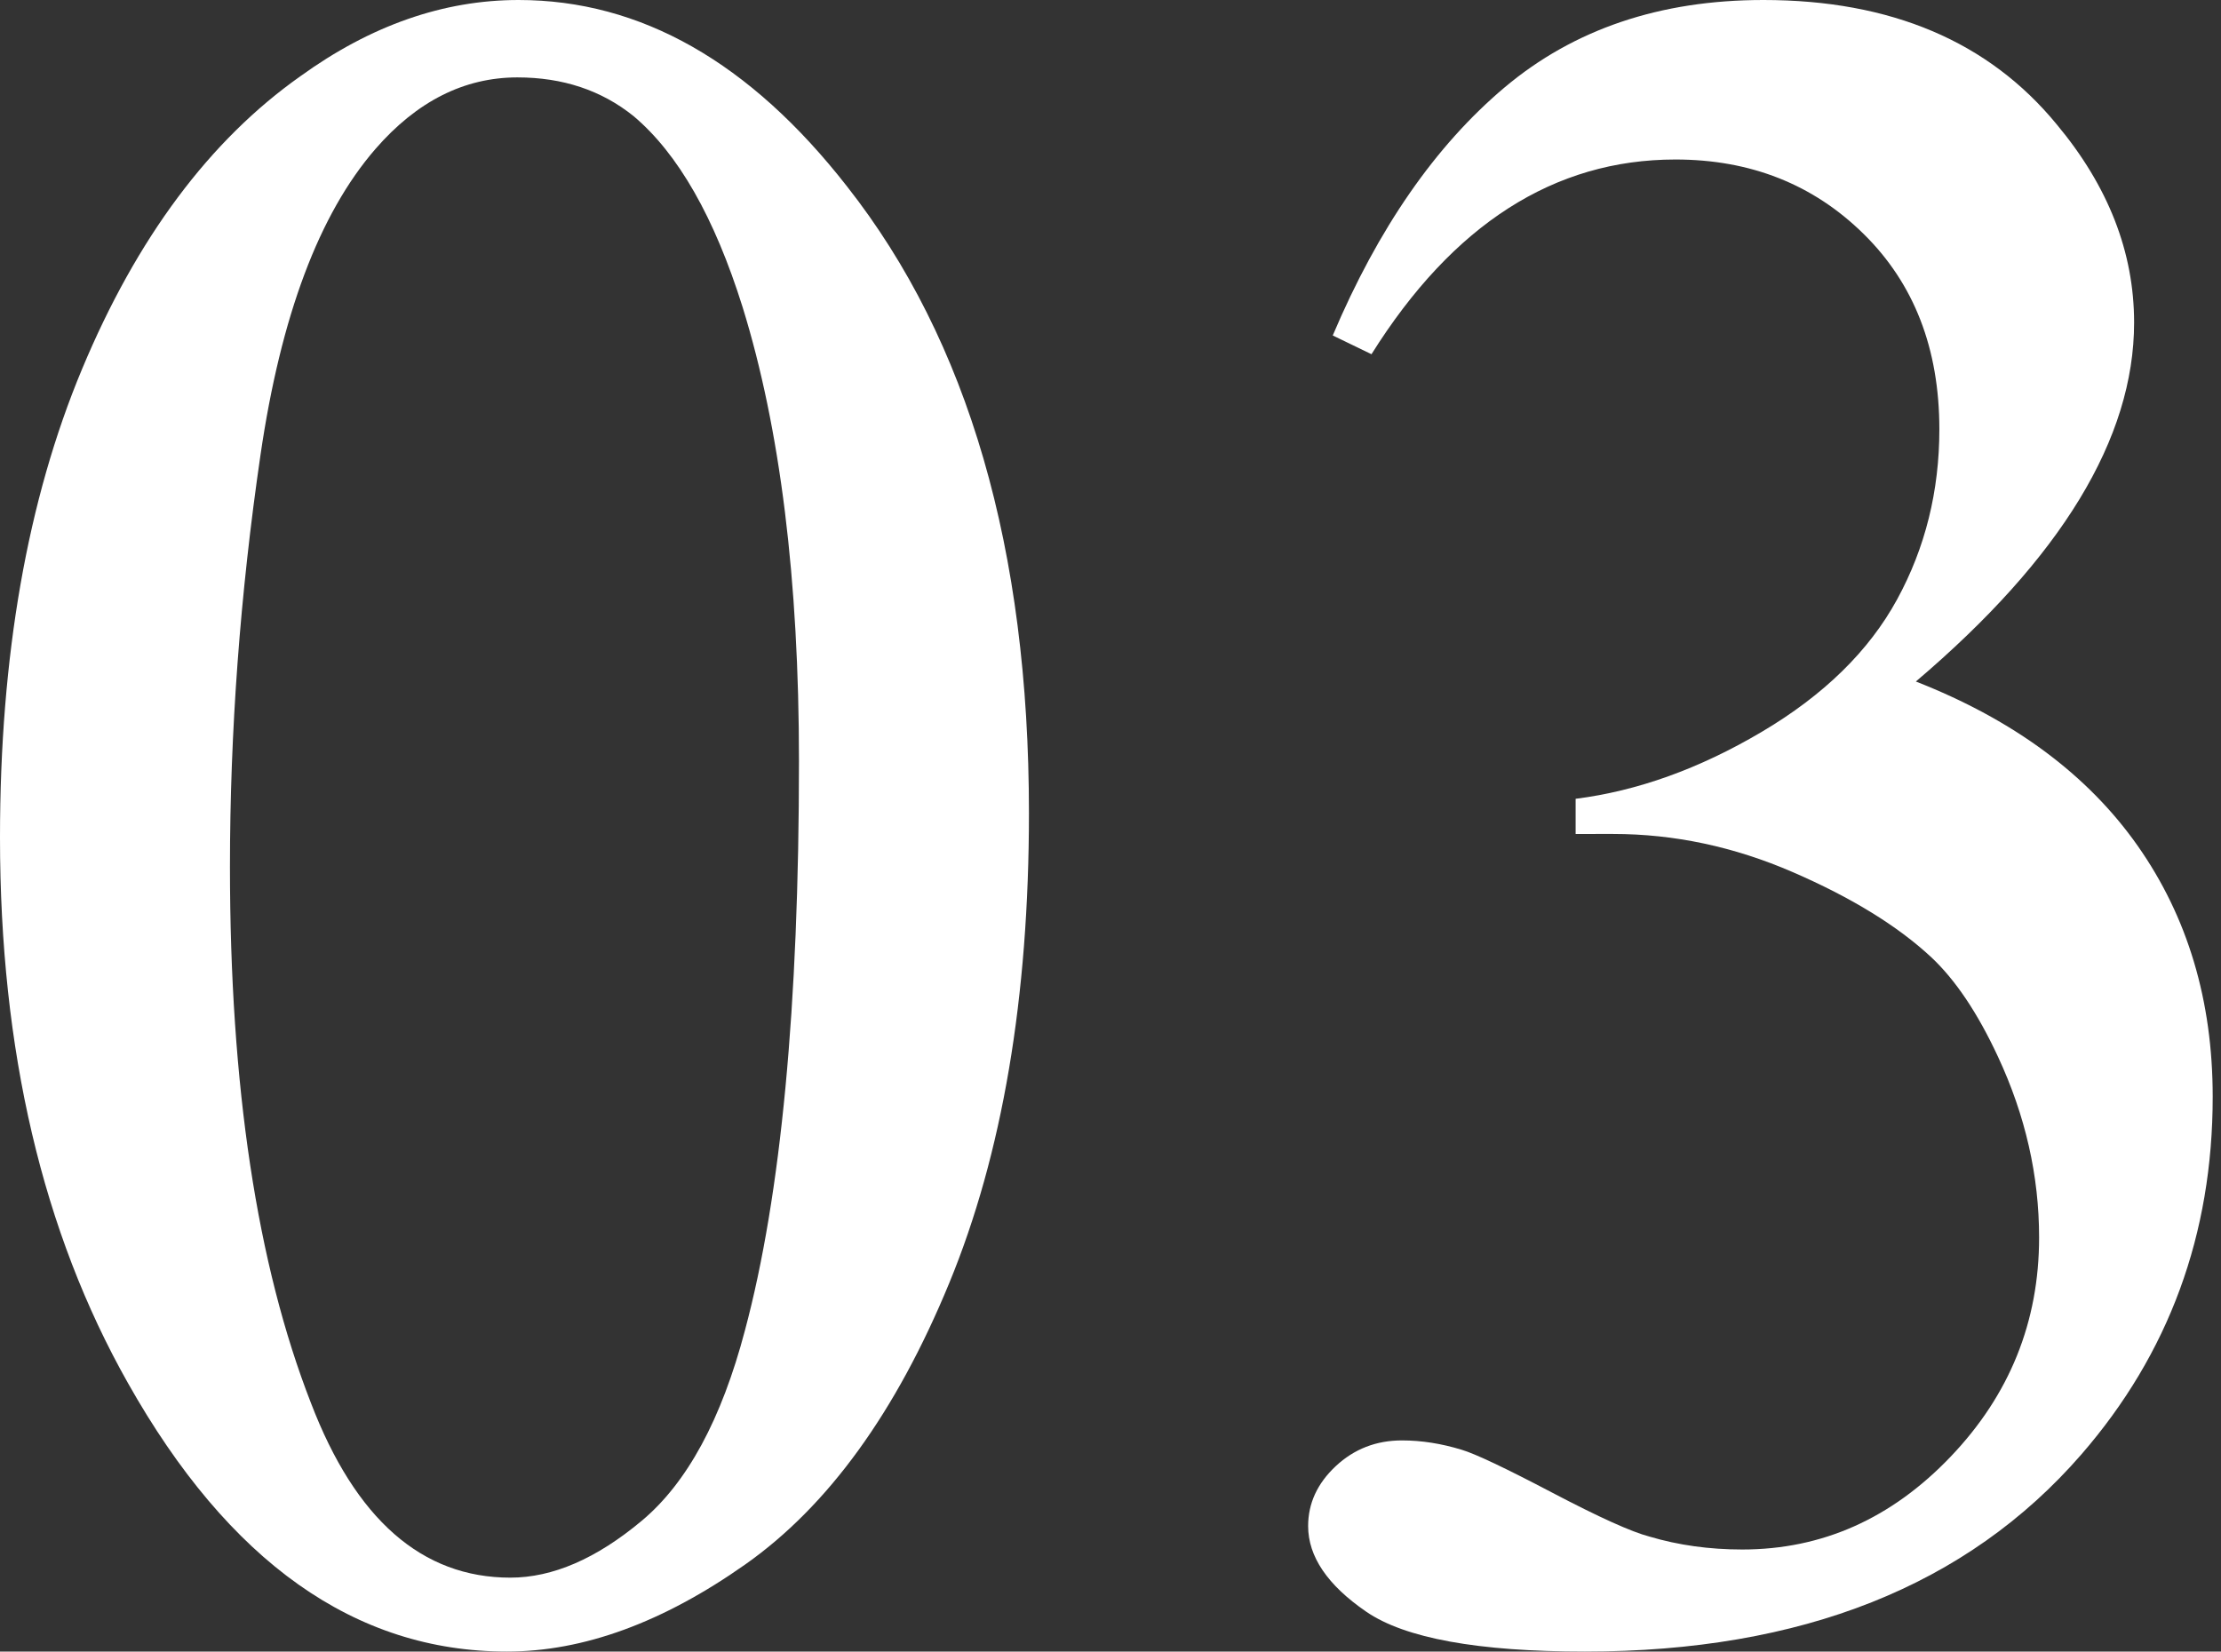
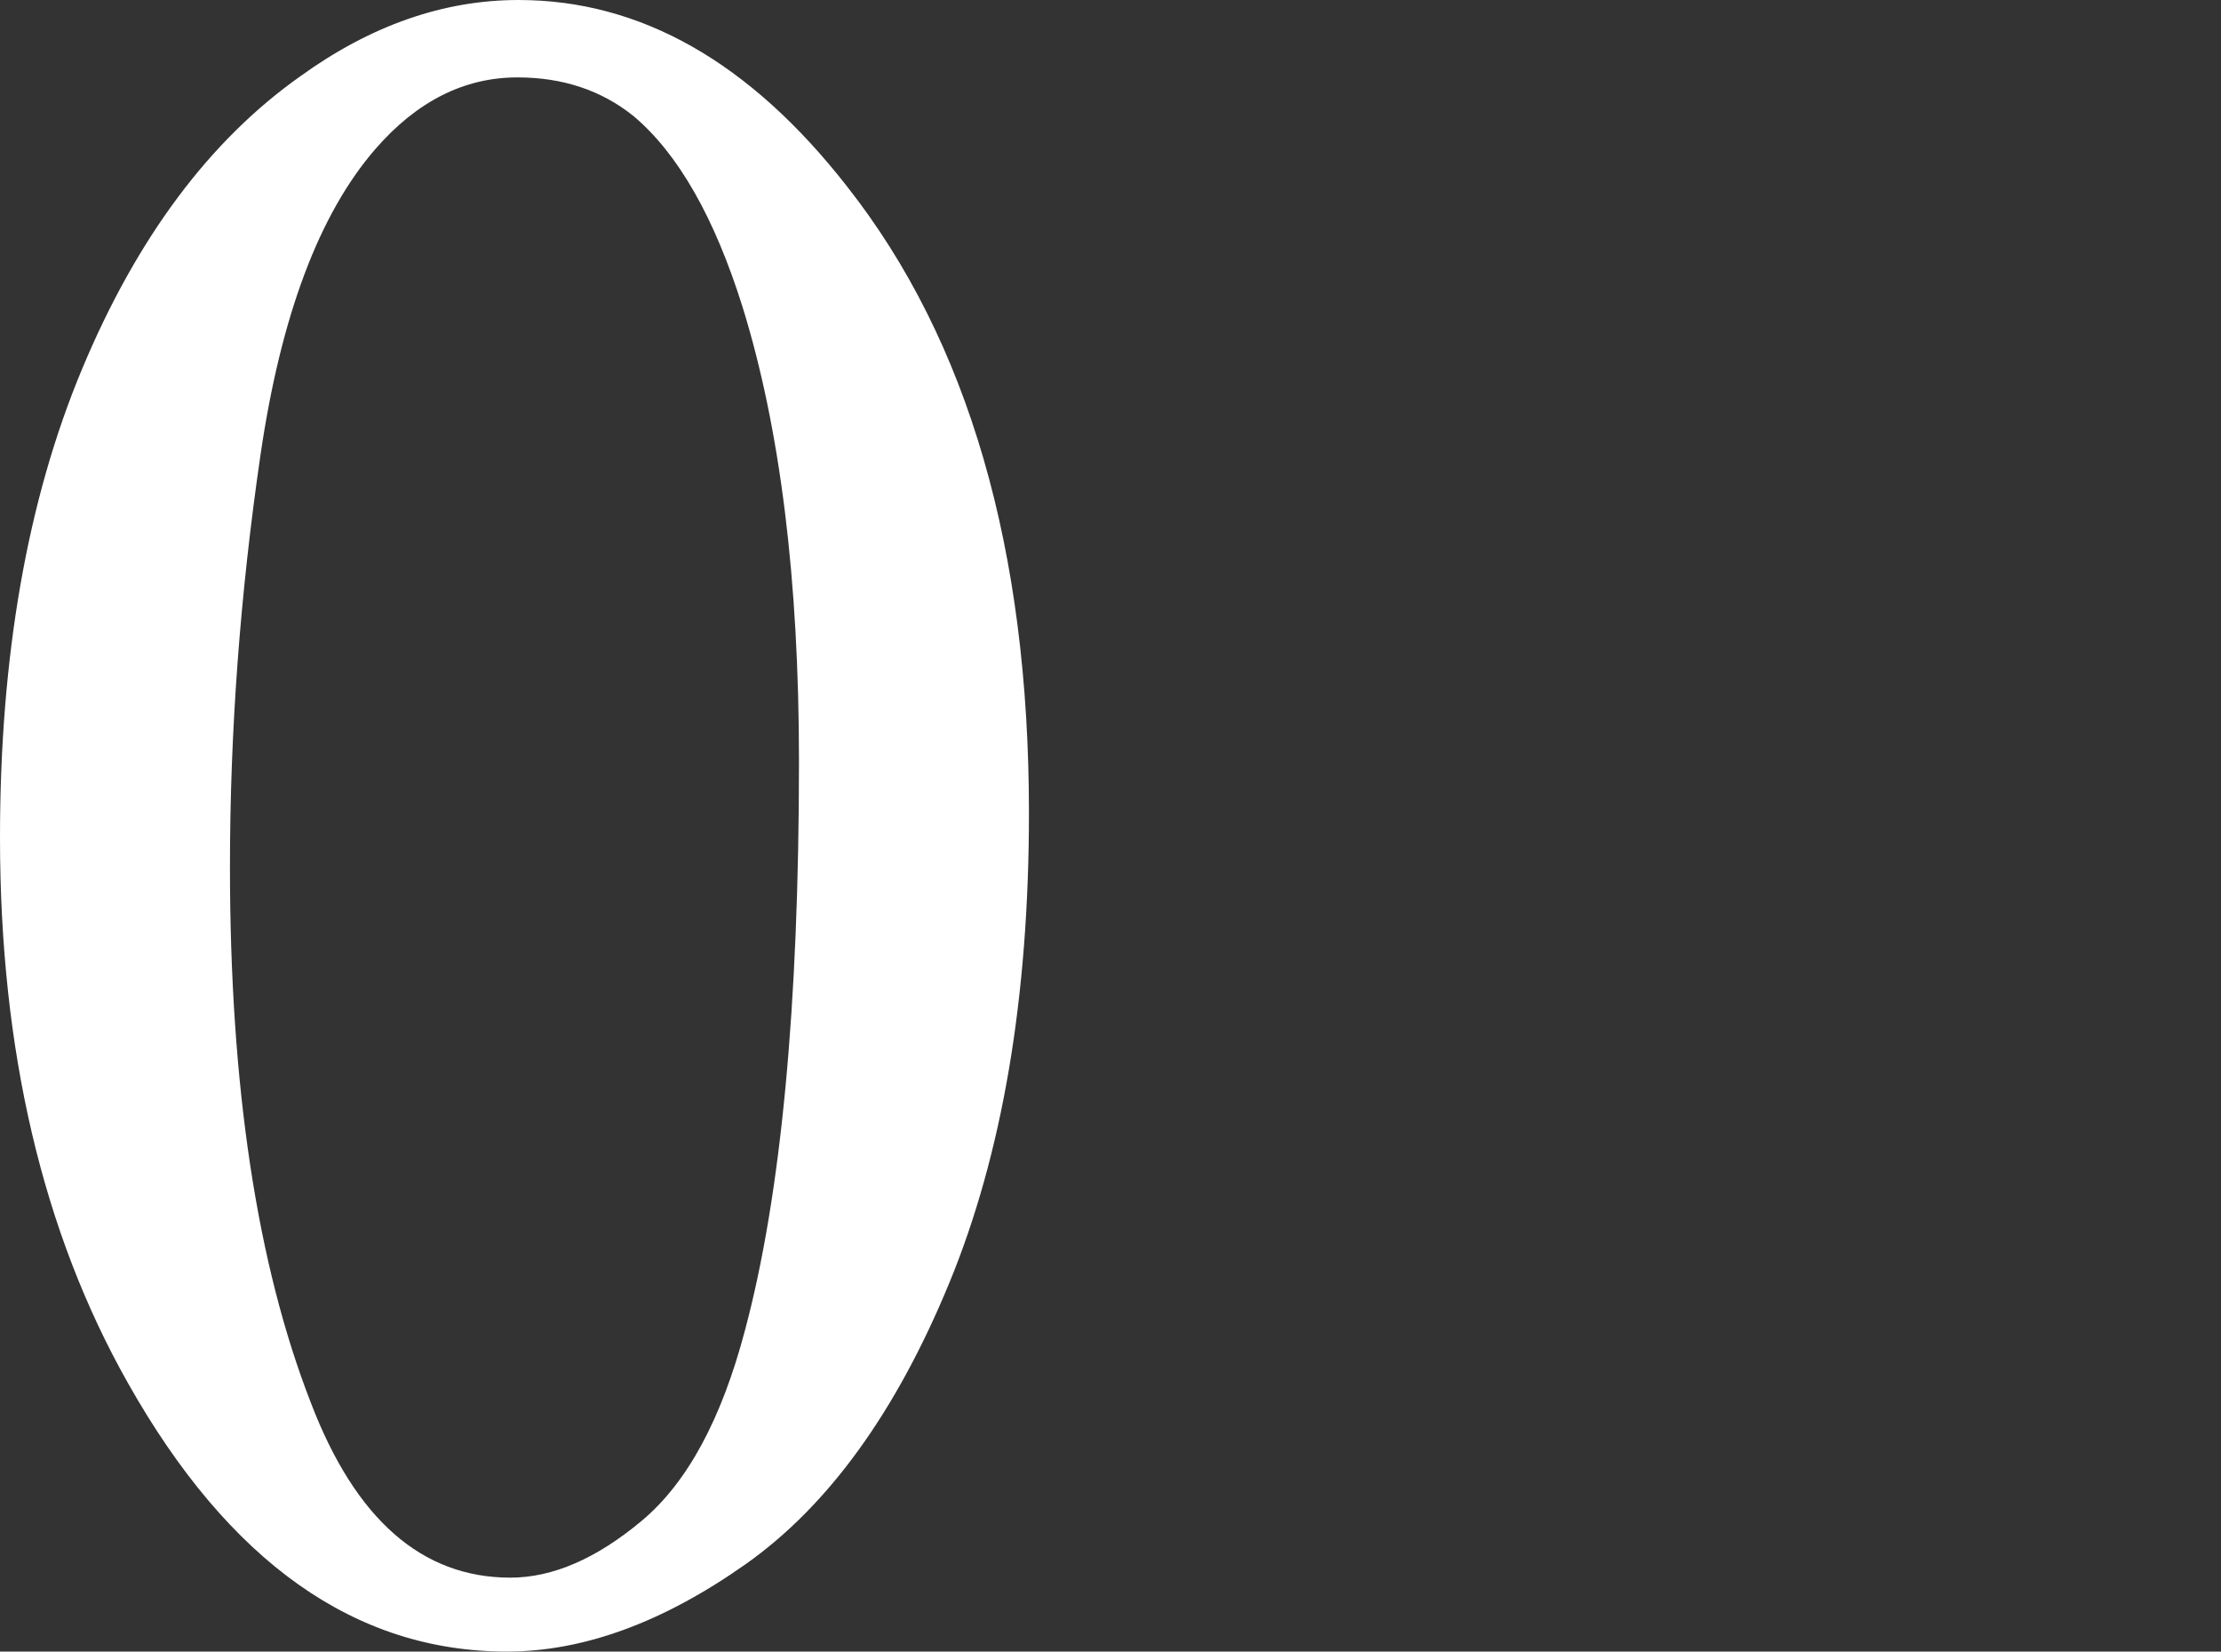
<svg xmlns="http://www.w3.org/2000/svg" version="1.1" id="レイヤー_2" x="0px" y="0px" width="121px" height="90px" viewBox="0 0 121 90" enable-background="new 0 0 121 90" xml:space="preserve">
  <rect x="0" y="0" width="121" height="90" fill="#333333" stroke="none" />
  <g>
    <path fill="#FFFFFF" d="M0,45.639c0-9.885,1.491-18.398,4.474-25.536c2.982-7.137,6.945-12.454,11.889-15.948   C20.198,1.385,24.162,0,28.253,0C34.9,0,40.865,3.388,46.15,10.164c6.604,8.396,9.907,19.773,9.907,34.133   c0,10.058-1.449,18.602-4.347,25.633s-6.594,12.135-11.089,15.309C36.125,88.412,31.789,90,27.613,90   c-8.268,0-15.149-4.879-20.646-14.638C2.322,67.139,0,57.23,0,45.639z M12.528,47.237c0,11.933,1.47,21.669,4.41,29.212   c2.429,6.35,6.051,9.523,10.866,9.523c2.302,0,4.688-1.032,7.159-3.1c2.472-2.066,4.347-5.529,5.625-10.387   c1.96-7.329,2.94-17.664,2.94-31.002c0-9.886-1.022-18.131-3.068-24.737c-1.533-4.899-3.516-8.374-5.944-10.419   c-1.747-1.406-3.856-2.109-6.328-2.109c-2.897,0-5.477,1.301-7.734,3.899c-3.068,3.538-5.156,9.099-6.264,16.684   C13.082,32.387,12.528,39.865,12.528,47.237z" />
-     <path fill="#FFFFFF" d="M72.608,18.281c2.472-5.838,5.594-10.344,9.364-13.519C85.745,1.588,90.442,0,96.067,0   c6.945,0,12.272,2.259,15.98,6.775c2.812,3.367,4.219,6.967,4.219,10.803c0,6.307-3.964,12.827-11.89,19.56   c5.326,2.088,9.354,5.072,12.081,8.948c2.727,3.879,4.091,8.438,4.091,13.68c0,7.501-2.387,13.998-7.159,19.496   C107.168,86.42,98.155,90,86.352,90c-5.839,0-9.812-0.725-11.922-2.174c-2.108-1.447-3.163-3.004-3.163-4.666   c0-1.235,0.5-2.322,1.501-3.26c1.001-0.937,2.206-1.406,3.612-1.406c1.064,0,2.151,0.171,3.26,0.512   c0.724,0.214,2.365,0.99,4.922,2.333s4.325,2.142,5.306,2.397c1.576,0.469,3.26,0.703,5.05,0.703c4.347,0,8.128-1.684,11.345-5.051   c3.218-3.365,4.827-7.35,4.827-11.953c0-3.365-0.747-6.646-2.237-9.844c-1.108-2.386-2.323-4.196-3.644-5.433   c-1.833-1.704-4.347-3.249-7.543-4.634c-3.195-1.385-6.456-2.078-9.779-2.078H85.84V43.53c3.366-0.425,6.743-1.64,10.132-3.644   c3.387-2.002,5.849-4.41,7.383-7.223s2.301-5.902,2.301-9.269c0-4.389-1.374-7.936-4.123-10.643   c-2.748-2.706-6.168-4.059-10.259-4.059c-6.605,0-12.124,3.538-16.556,10.611L72.608,18.281z" />
  </g>
</svg>